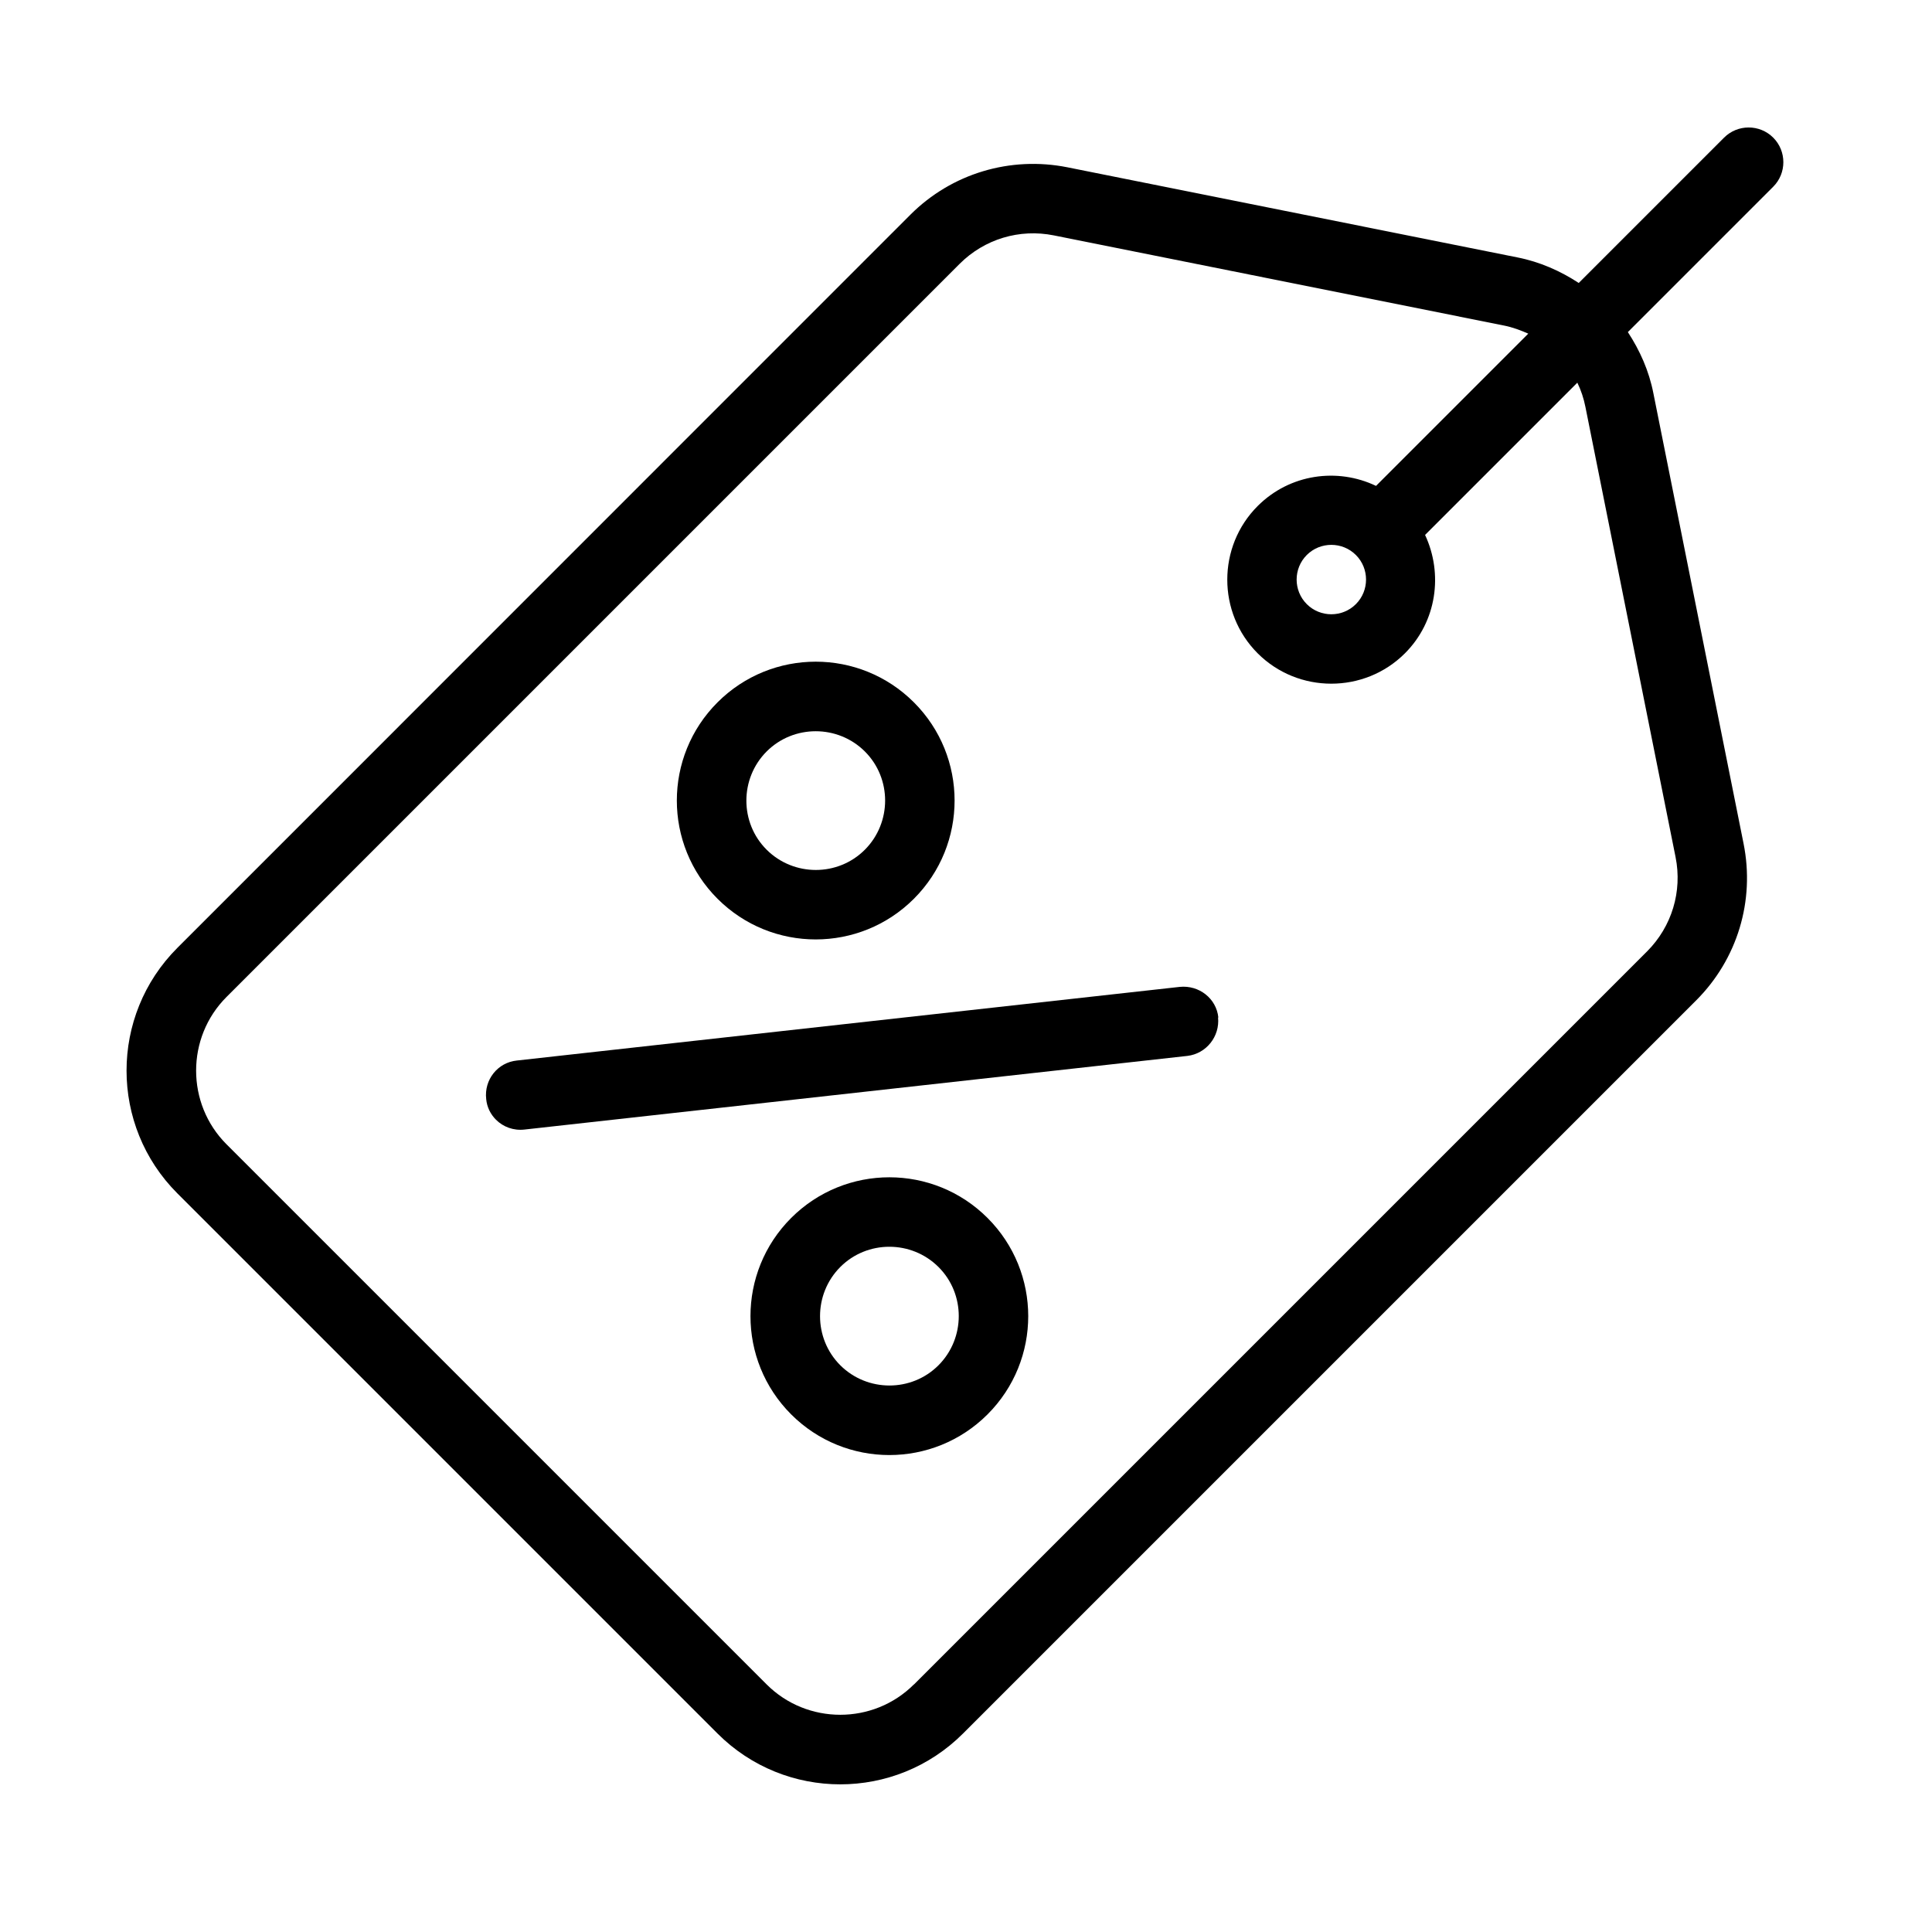
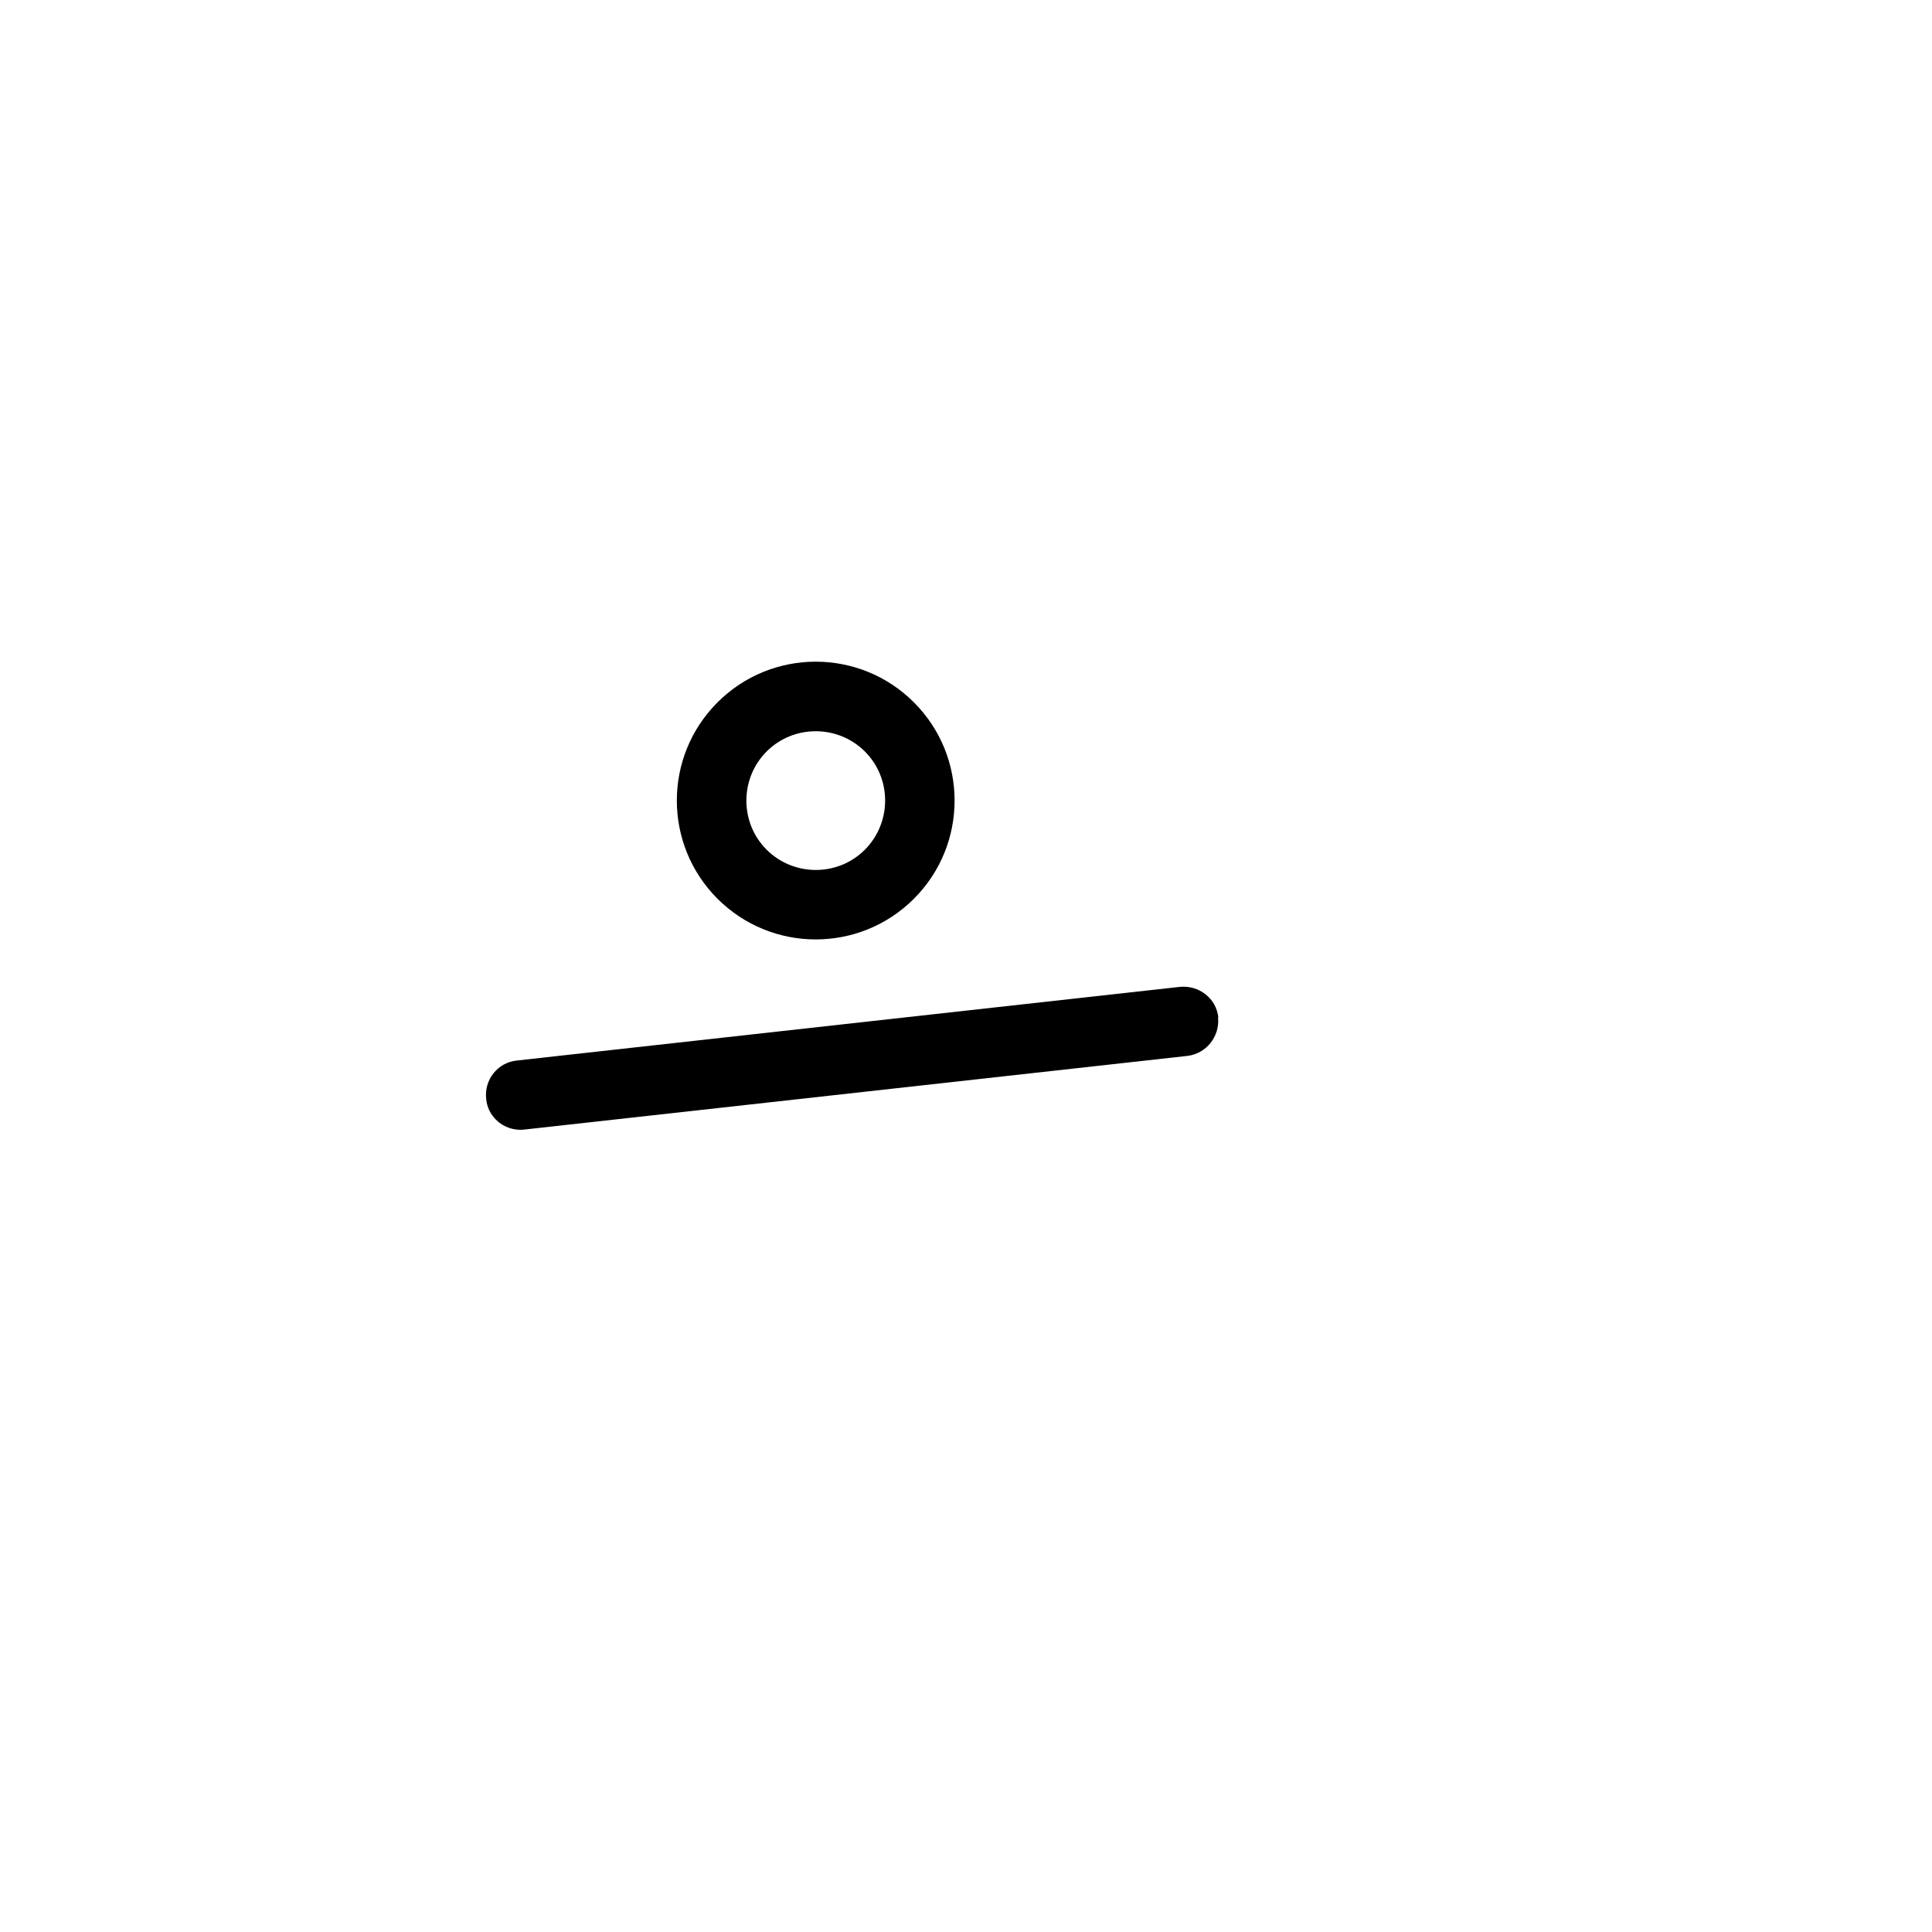
<svg xmlns="http://www.w3.org/2000/svg" id="ICONS" viewBox="0 0 26 26">
  <defs>
    <style>.cls-1{fill:none;}</style>
  </defs>
-   <path d="M23.464,11.352l-1.213-6.057c-.059-.304-.182-.578-.344-.826l1.956-1.956c.182-.182.182-.479,0-.661s-.479-.182-.661,0l-1.956,1.956c-.248-.162-.522-.284-.826-.344l-6.057-1.213c-.767-.152-1.556.083-2.111.638L2.387,12.756c-.912.912-.912,2.392,0,3.304l7.269,7.269c.912.912,2.392.912,3.304,0l9.866-9.866c.555-.555.793-1.341.638-2.111h0ZM18.247,7.469c.182.182.182.479,0,.661s-.479.182-.661,0-.182-.479,0-.661.479-.182.661,0ZM12.299,22.668c-.545.545-1.437.545-1.982,0l-7.269-7.269c-.545-.545-.545-1.437,0-1.982L12.914,3.551c.334-.334.806-.476,1.269-.383l6.057,1.213c.116.023.221.063.327.109l-2.049,2.049c-.519-.248-1.16-.162-1.593.271-.545.545-.545,1.437,0,1.982s1.437.545,1.982,0c.43-.43.515-1.071.271-1.593l2.049-2.049c.05.102.086.211.109.327l1.213,6.057c.093.463-.05.935-.383,1.269l-9.866,9.866Z" />
  <path d="M12.299,12.095c.73-.73.73-1.913,0-2.643s-1.913-.73-2.643,0-.73,1.913,0,2.643,1.913.73,2.643,0ZM10.317,10.113c.363-.363.958-.363,1.322,0s.363.958,0,1.322-.958.363-1.322,0-.363-.958,0-1.322Z" />
-   <path d="M13.29,16.391c-.73-.73-1.913-.73-2.643,0s-.73,1.913,0,2.643,1.913.73,2.643,0,.73-1.913,0-2.643ZM11.308,18.373c-.363-.363-.363-.958,0-1.322s.958-.363,1.322,0,.363.958,0,1.322-.958.363-1.322,0Z" />
  <path d="M16.396,13.694c-.026-.258-.261-.439-.519-.413l-8.921.991c-.258.026-.443.258-.413.519.01.109.059.205.132.278.096.096.235.149.383.132l8.921-.991c.254-.03.439-.261.413-.519l.003.003Z" />
-   <rect class="cls-1" x="1" y="1" width="24" height="24" />
</svg>